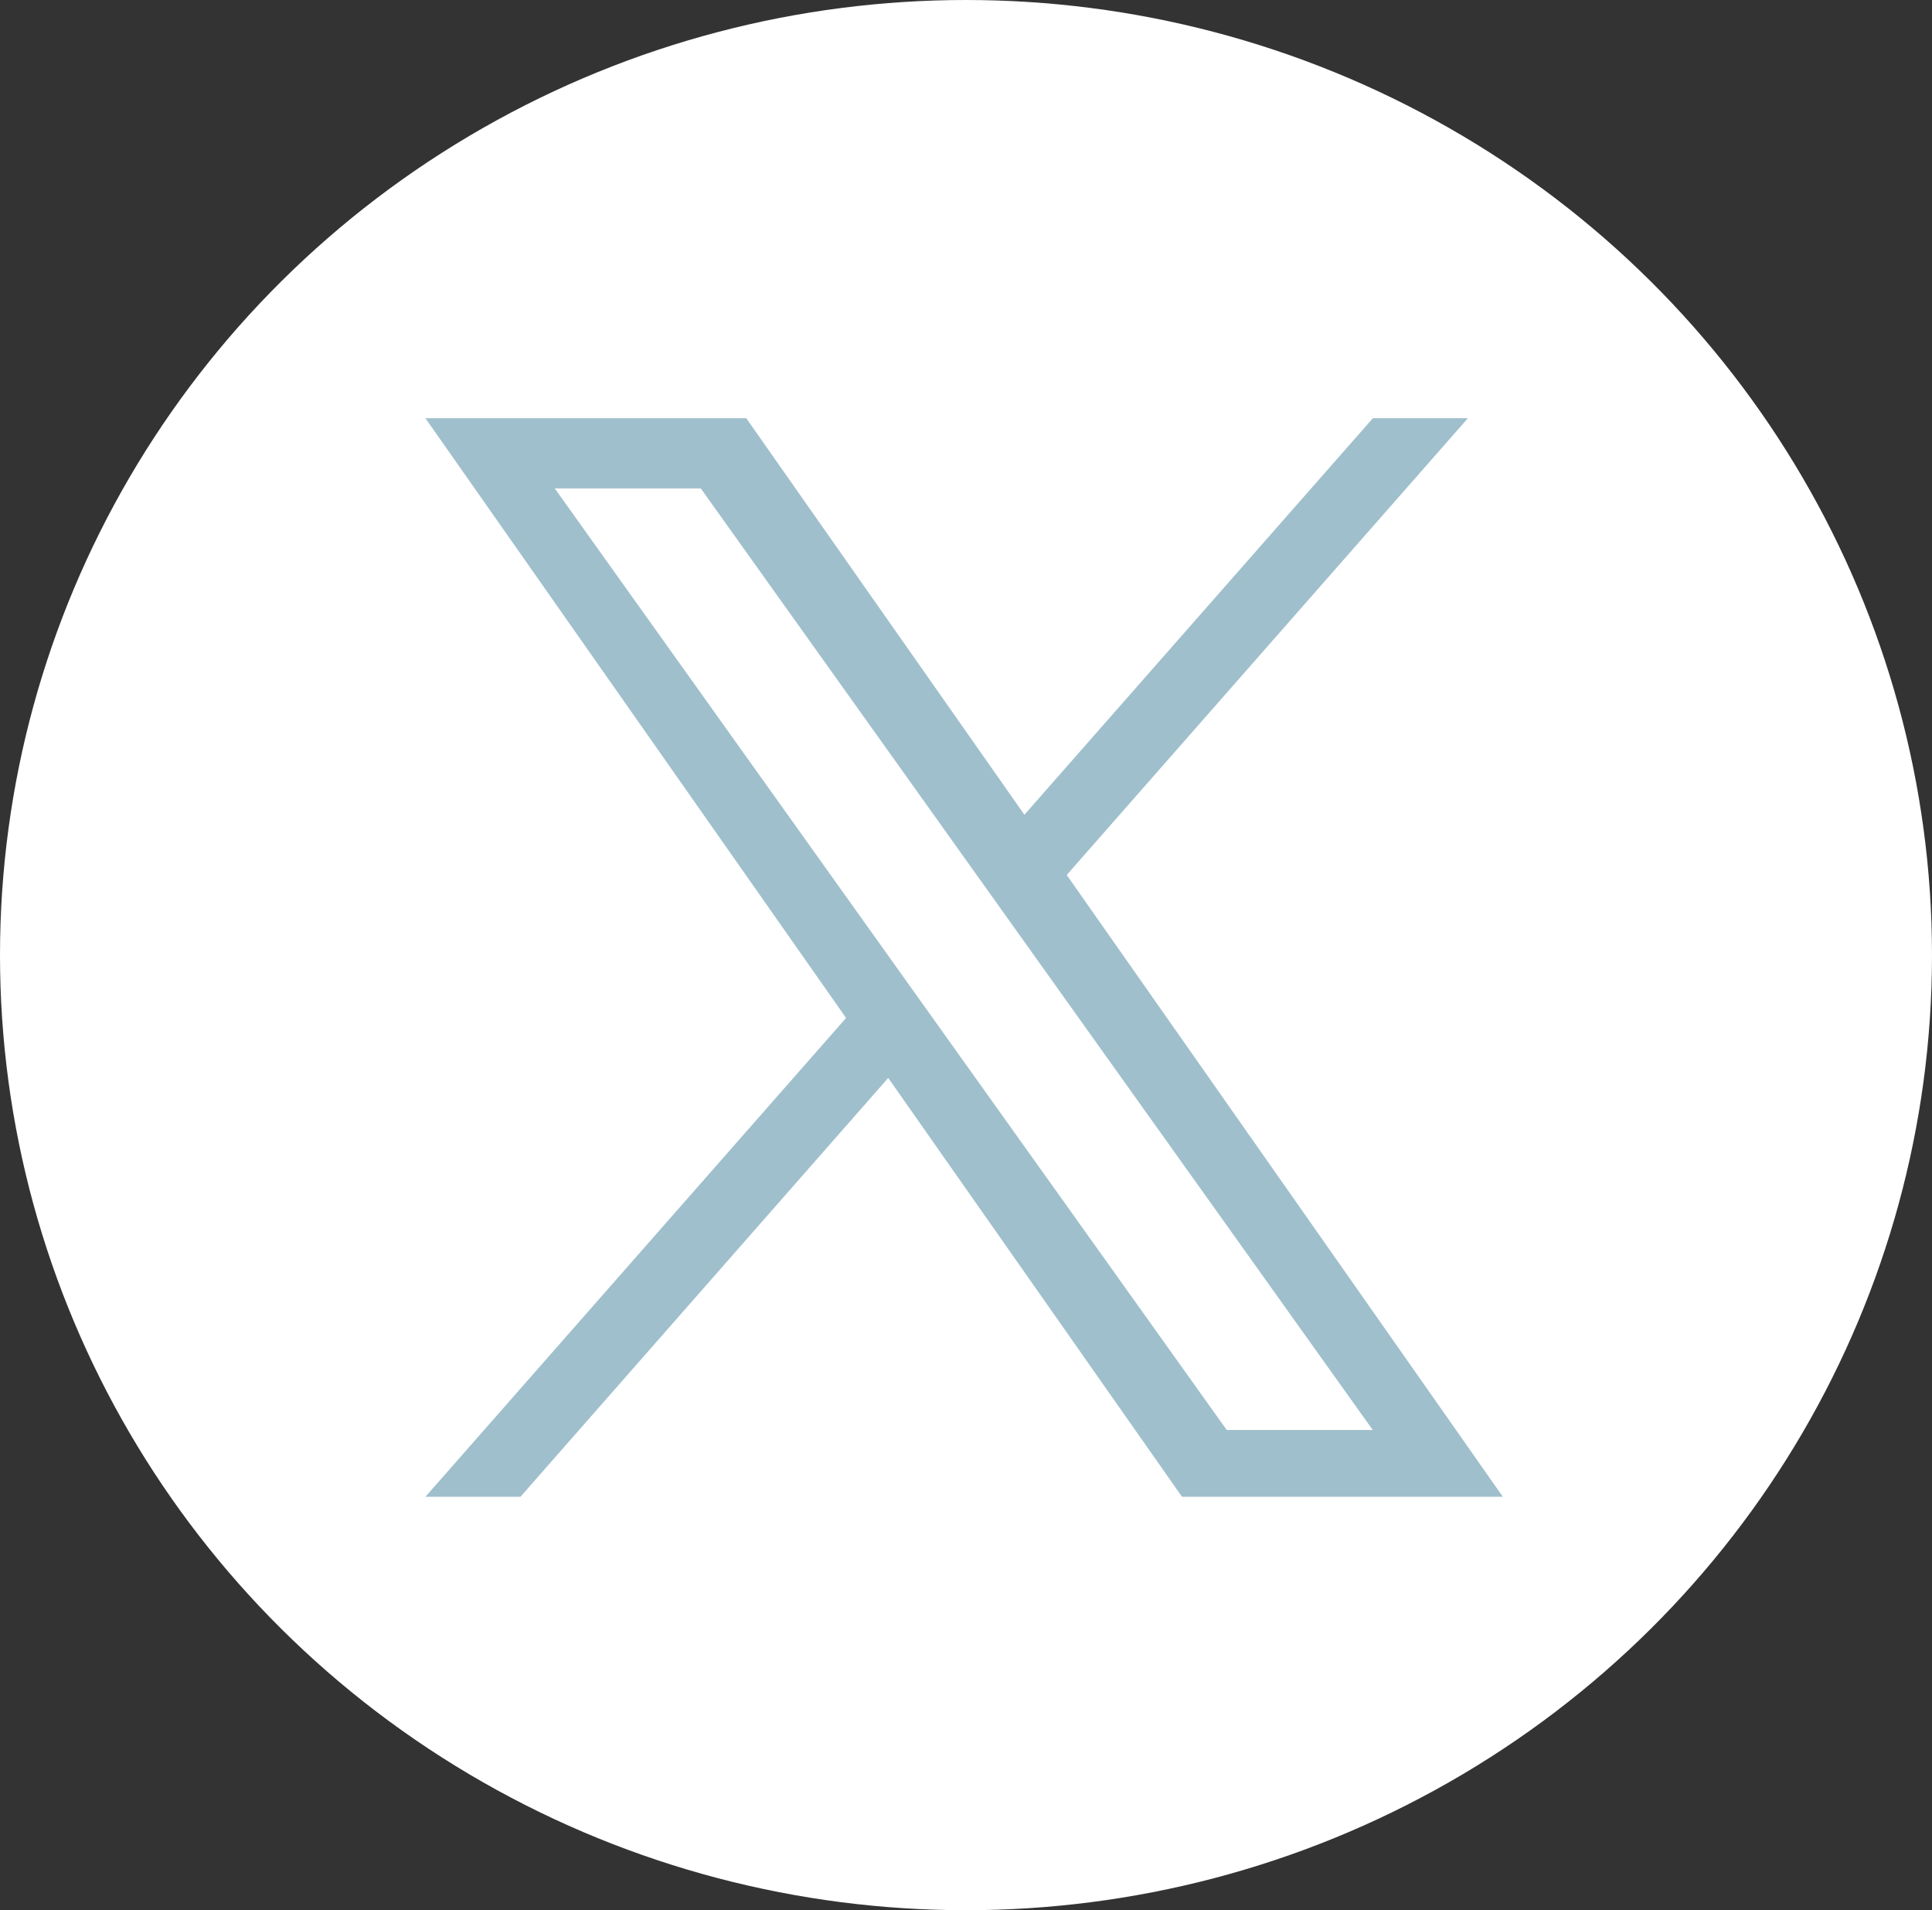
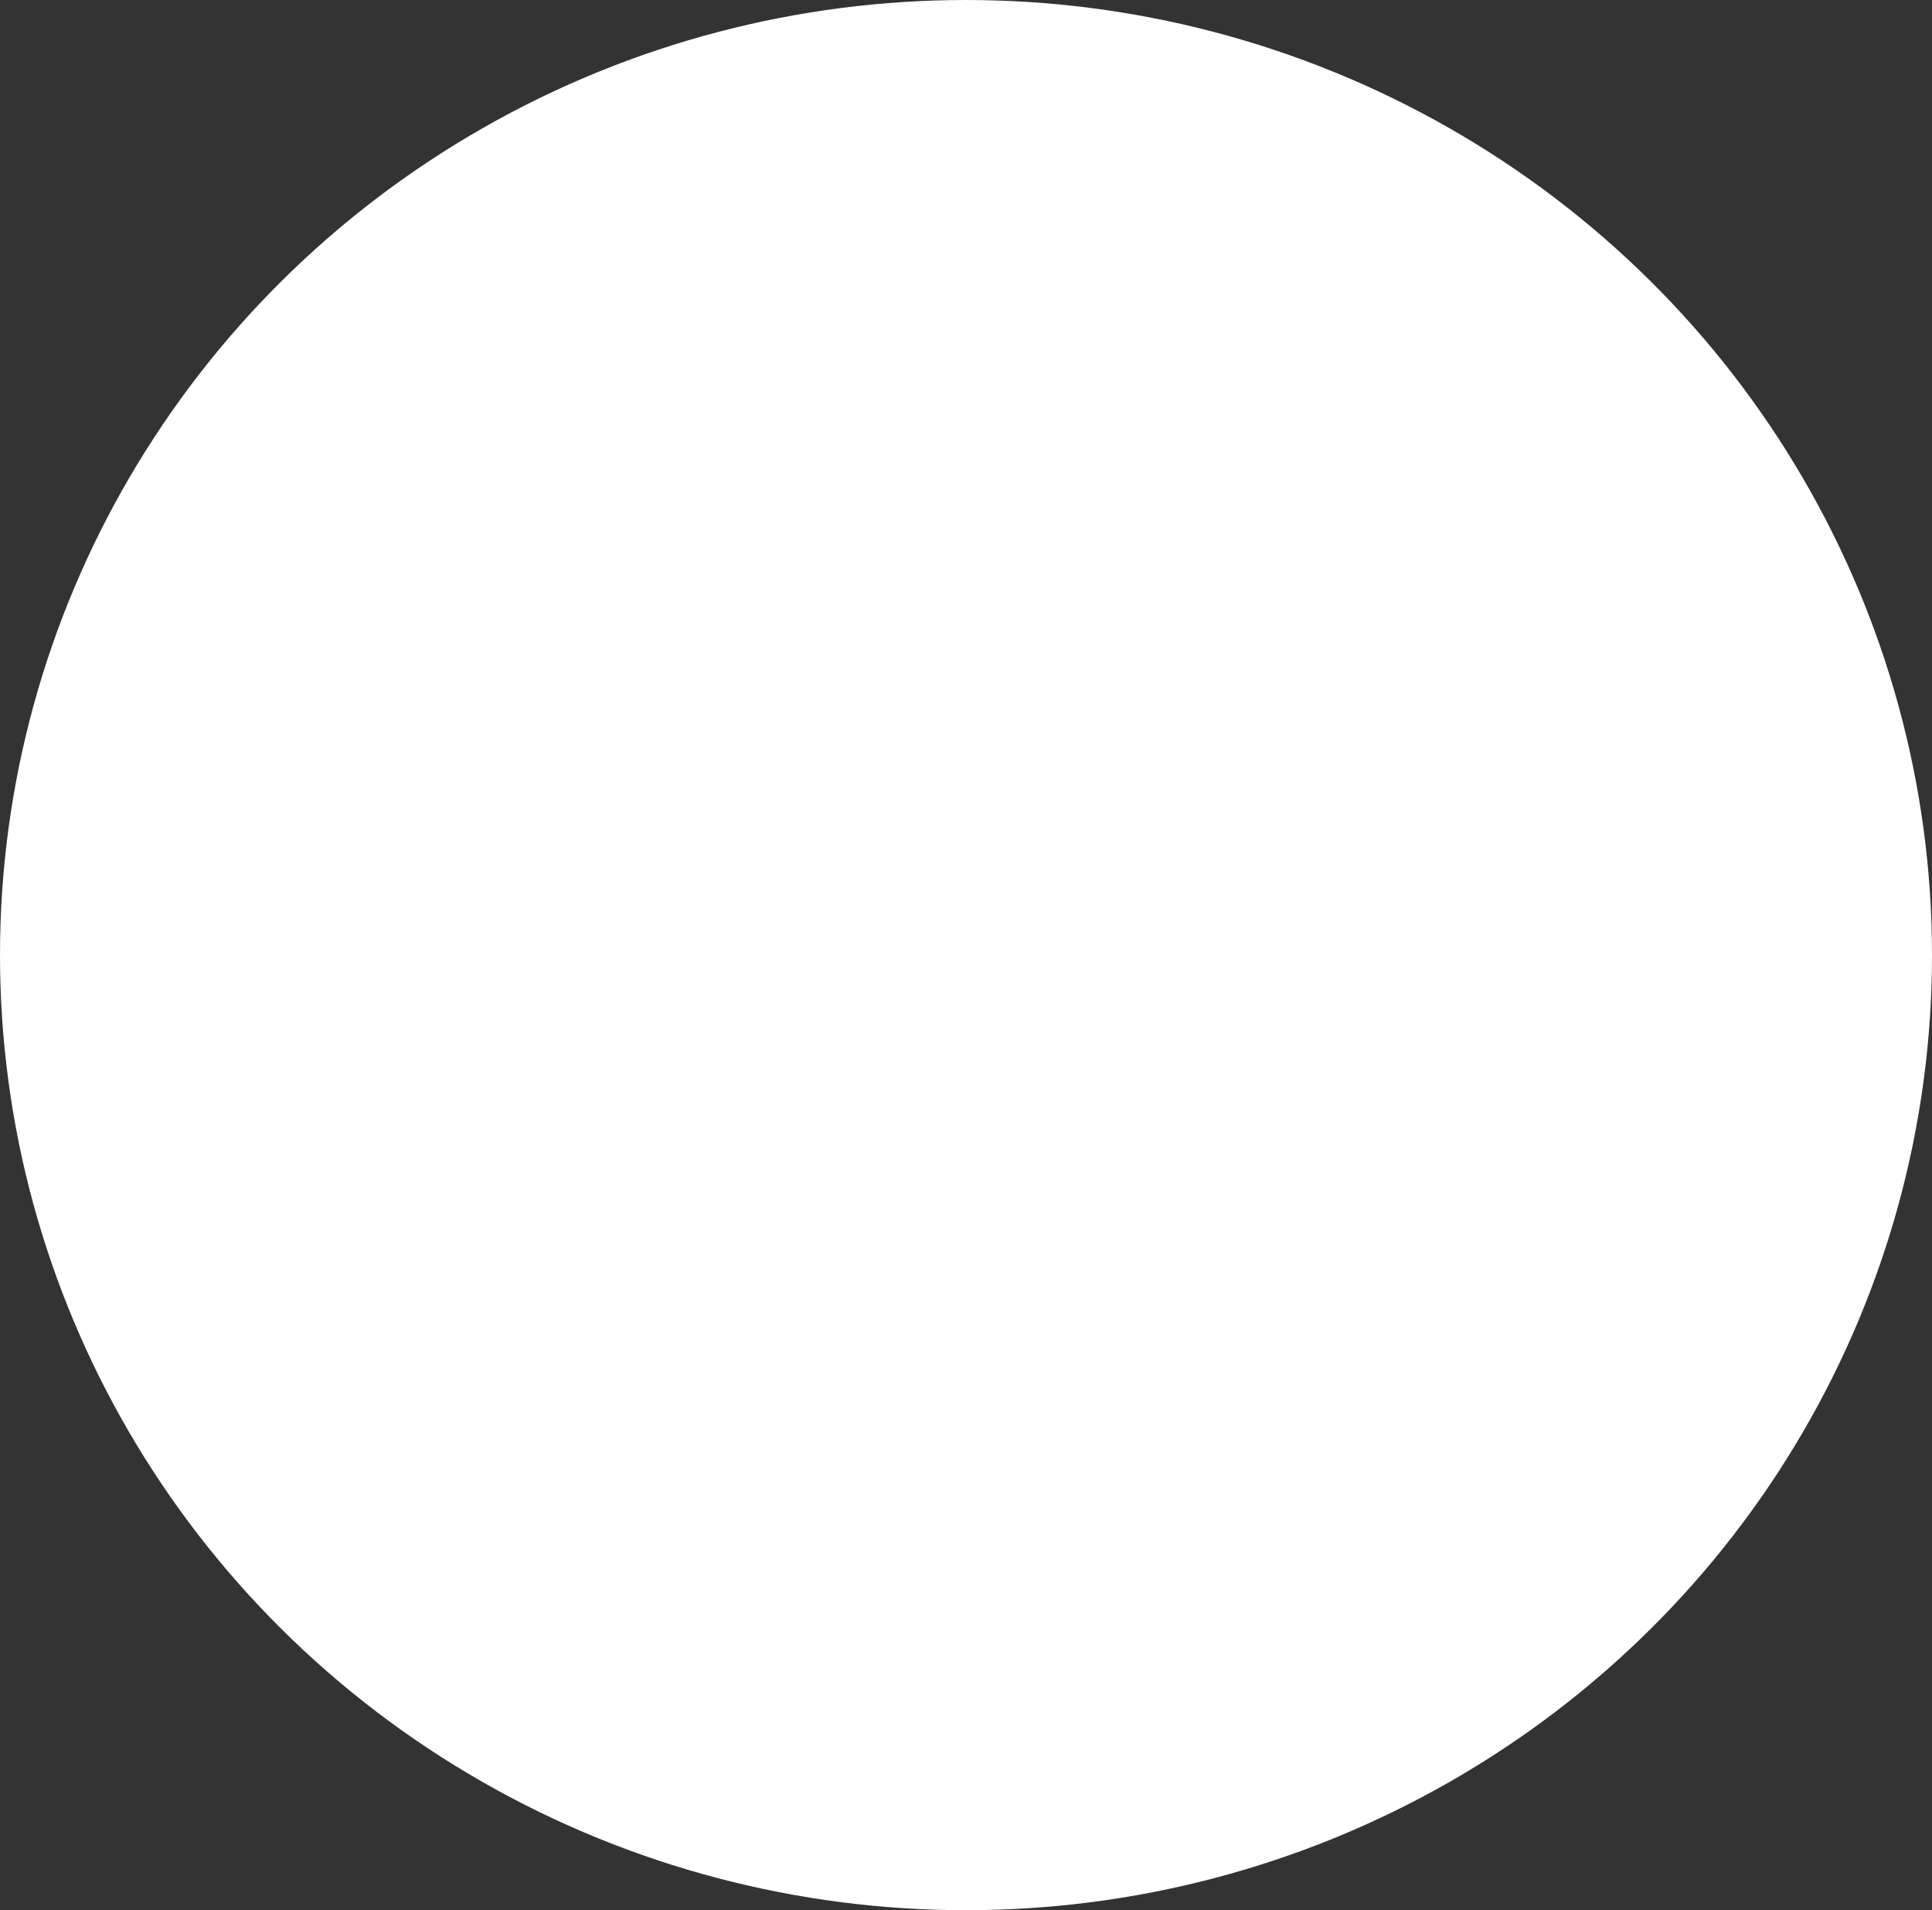
<svg xmlns="http://www.w3.org/2000/svg" width="87" height="86" viewBox="0 0 87 86">
  <rect x="0" y="0" width="87" height="86" fill="#333333" stroke="none" />
  <g id="Group_409" data-name="Group 409" transform="translate(0.049)">
    <ellipse id="Ellipse_4" data-name="Ellipse 4" cx="43.5" cy="43" rx="43.5" ry="43" transform="translate(-0.049 0)" fill="#fff" />
-     <path id="Path_21" data-name="Path 21" d="M5.824,3.16H12.4L42.66,45.551H36.084ZM42.663,0,26.972,17.851,14.448,0H0L18.942,27,0,48.556H4.279L20.839,29.7,34.068,48.556H48.516L28.878,20.563,46.942,0Z" transform="translate(19.109 18.83)" fill="#9fbfcc" />
  </g>
</svg>